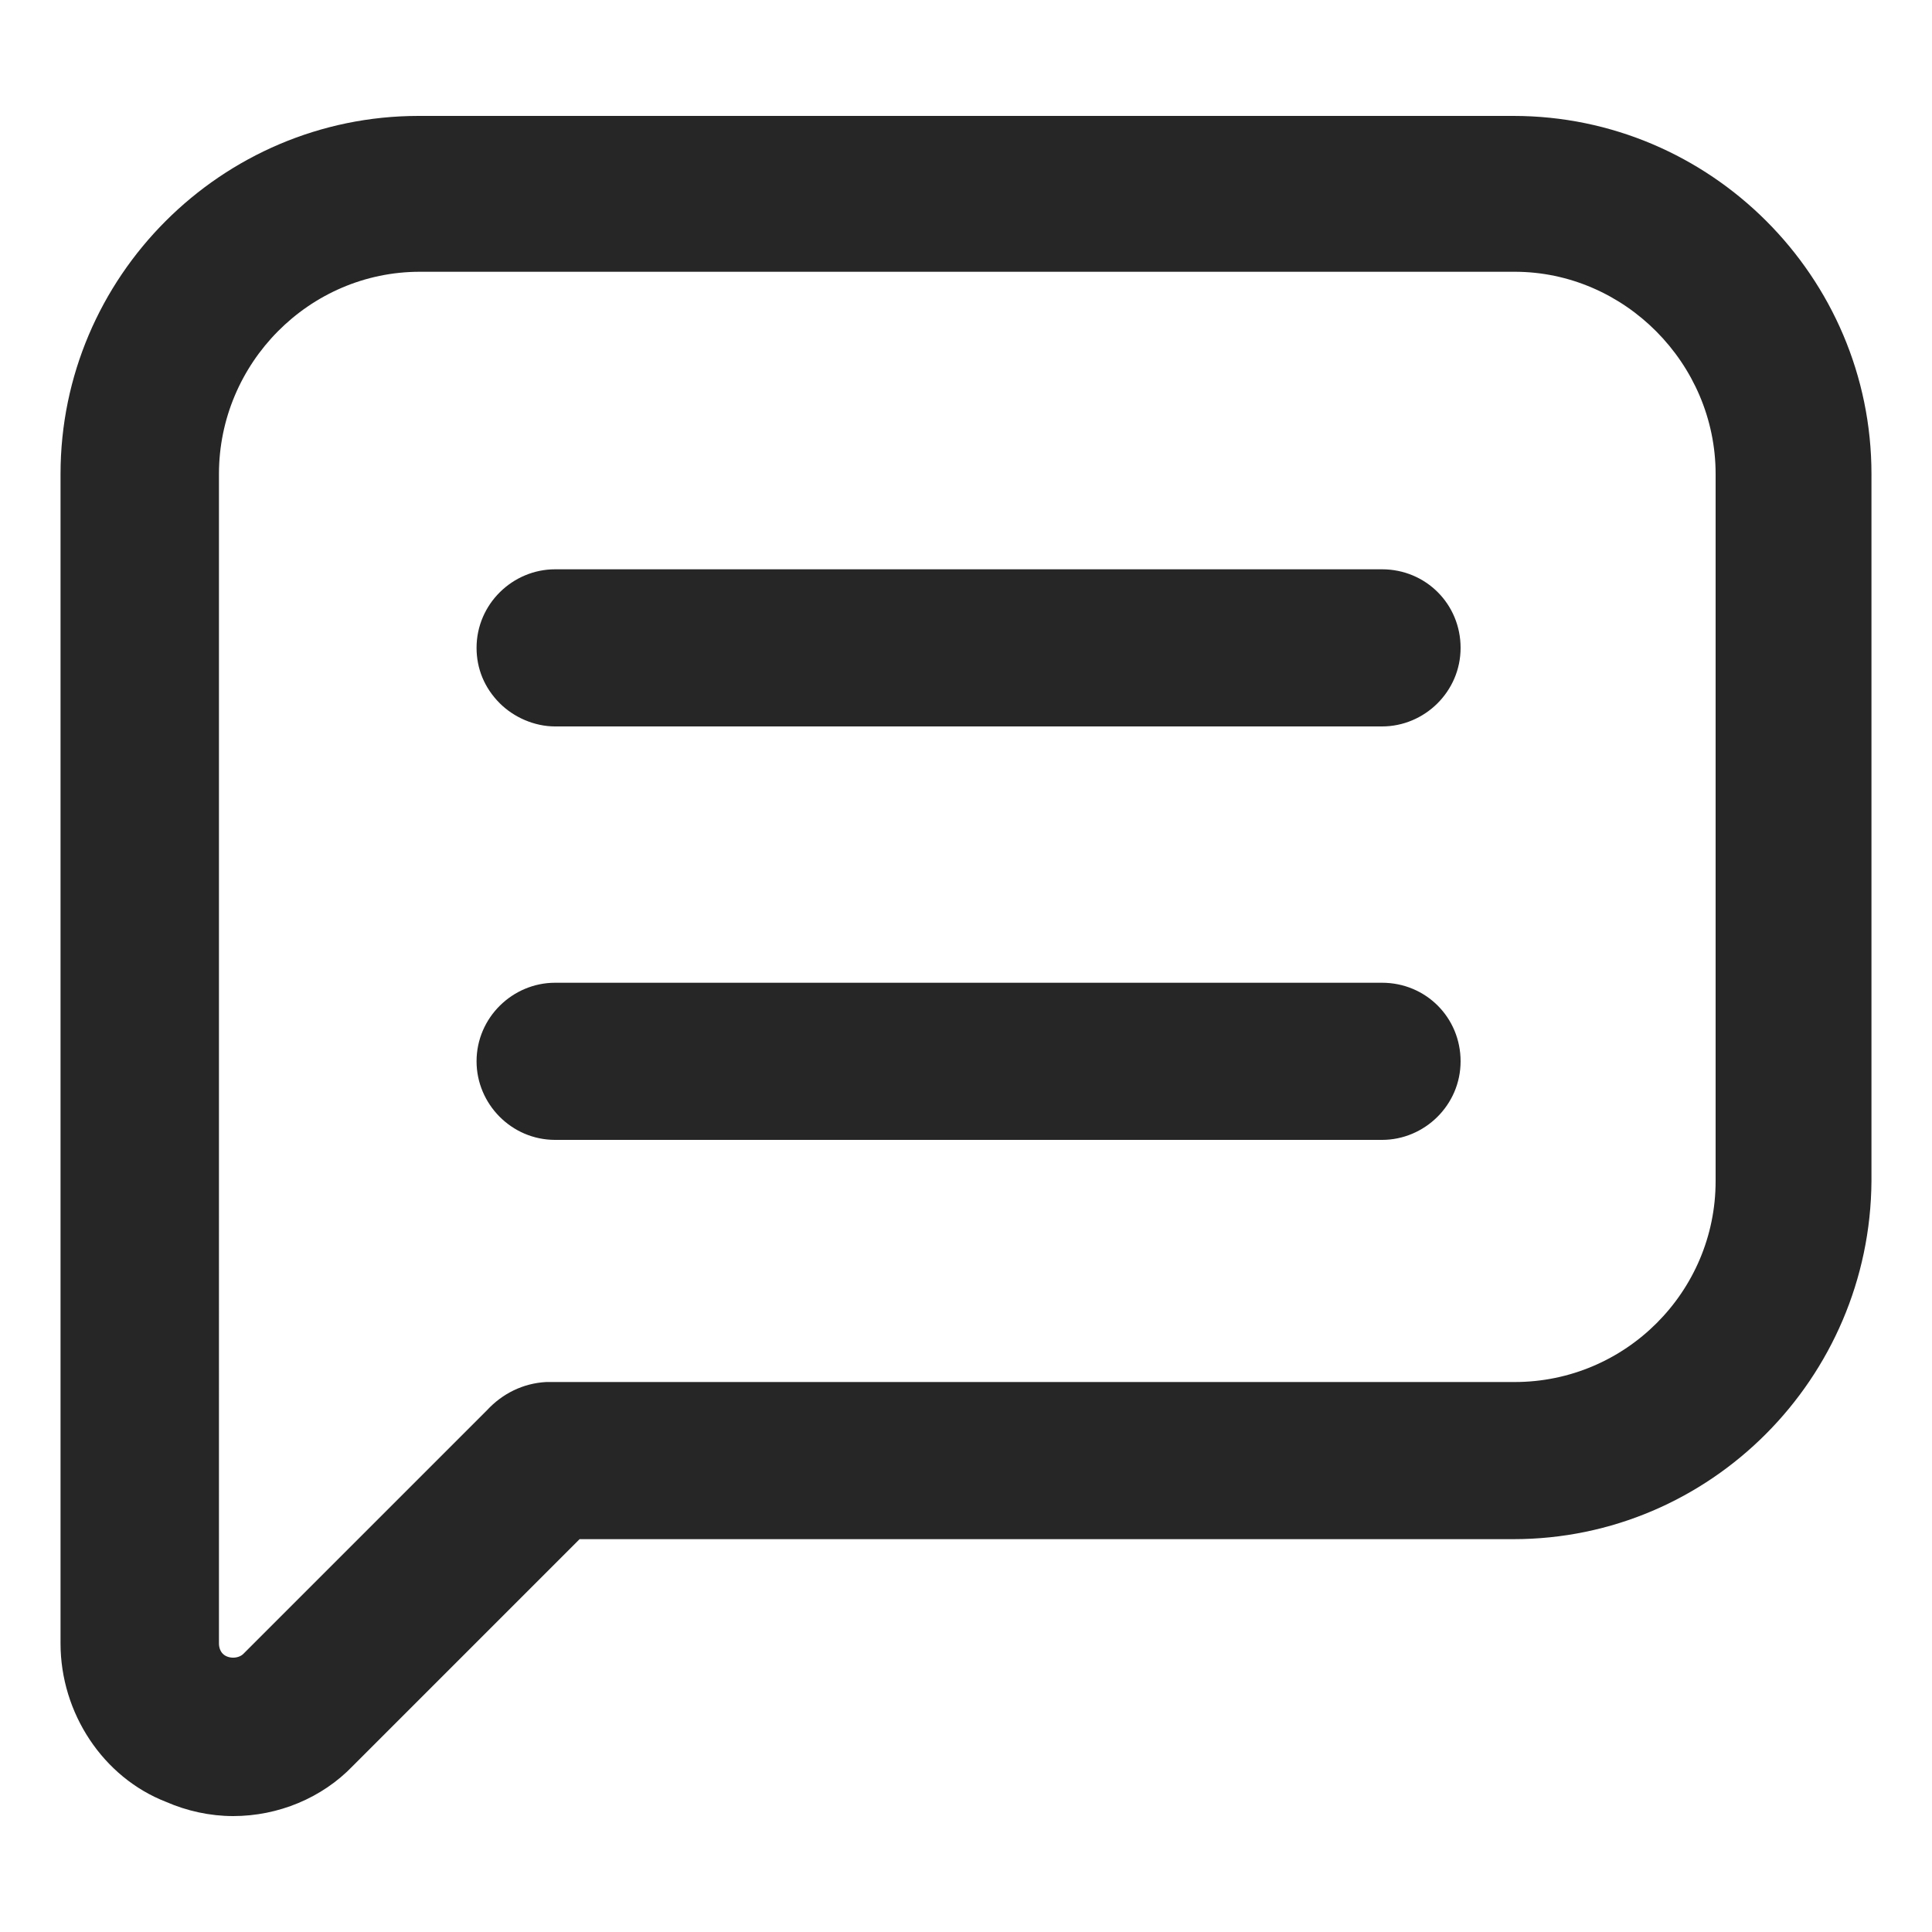
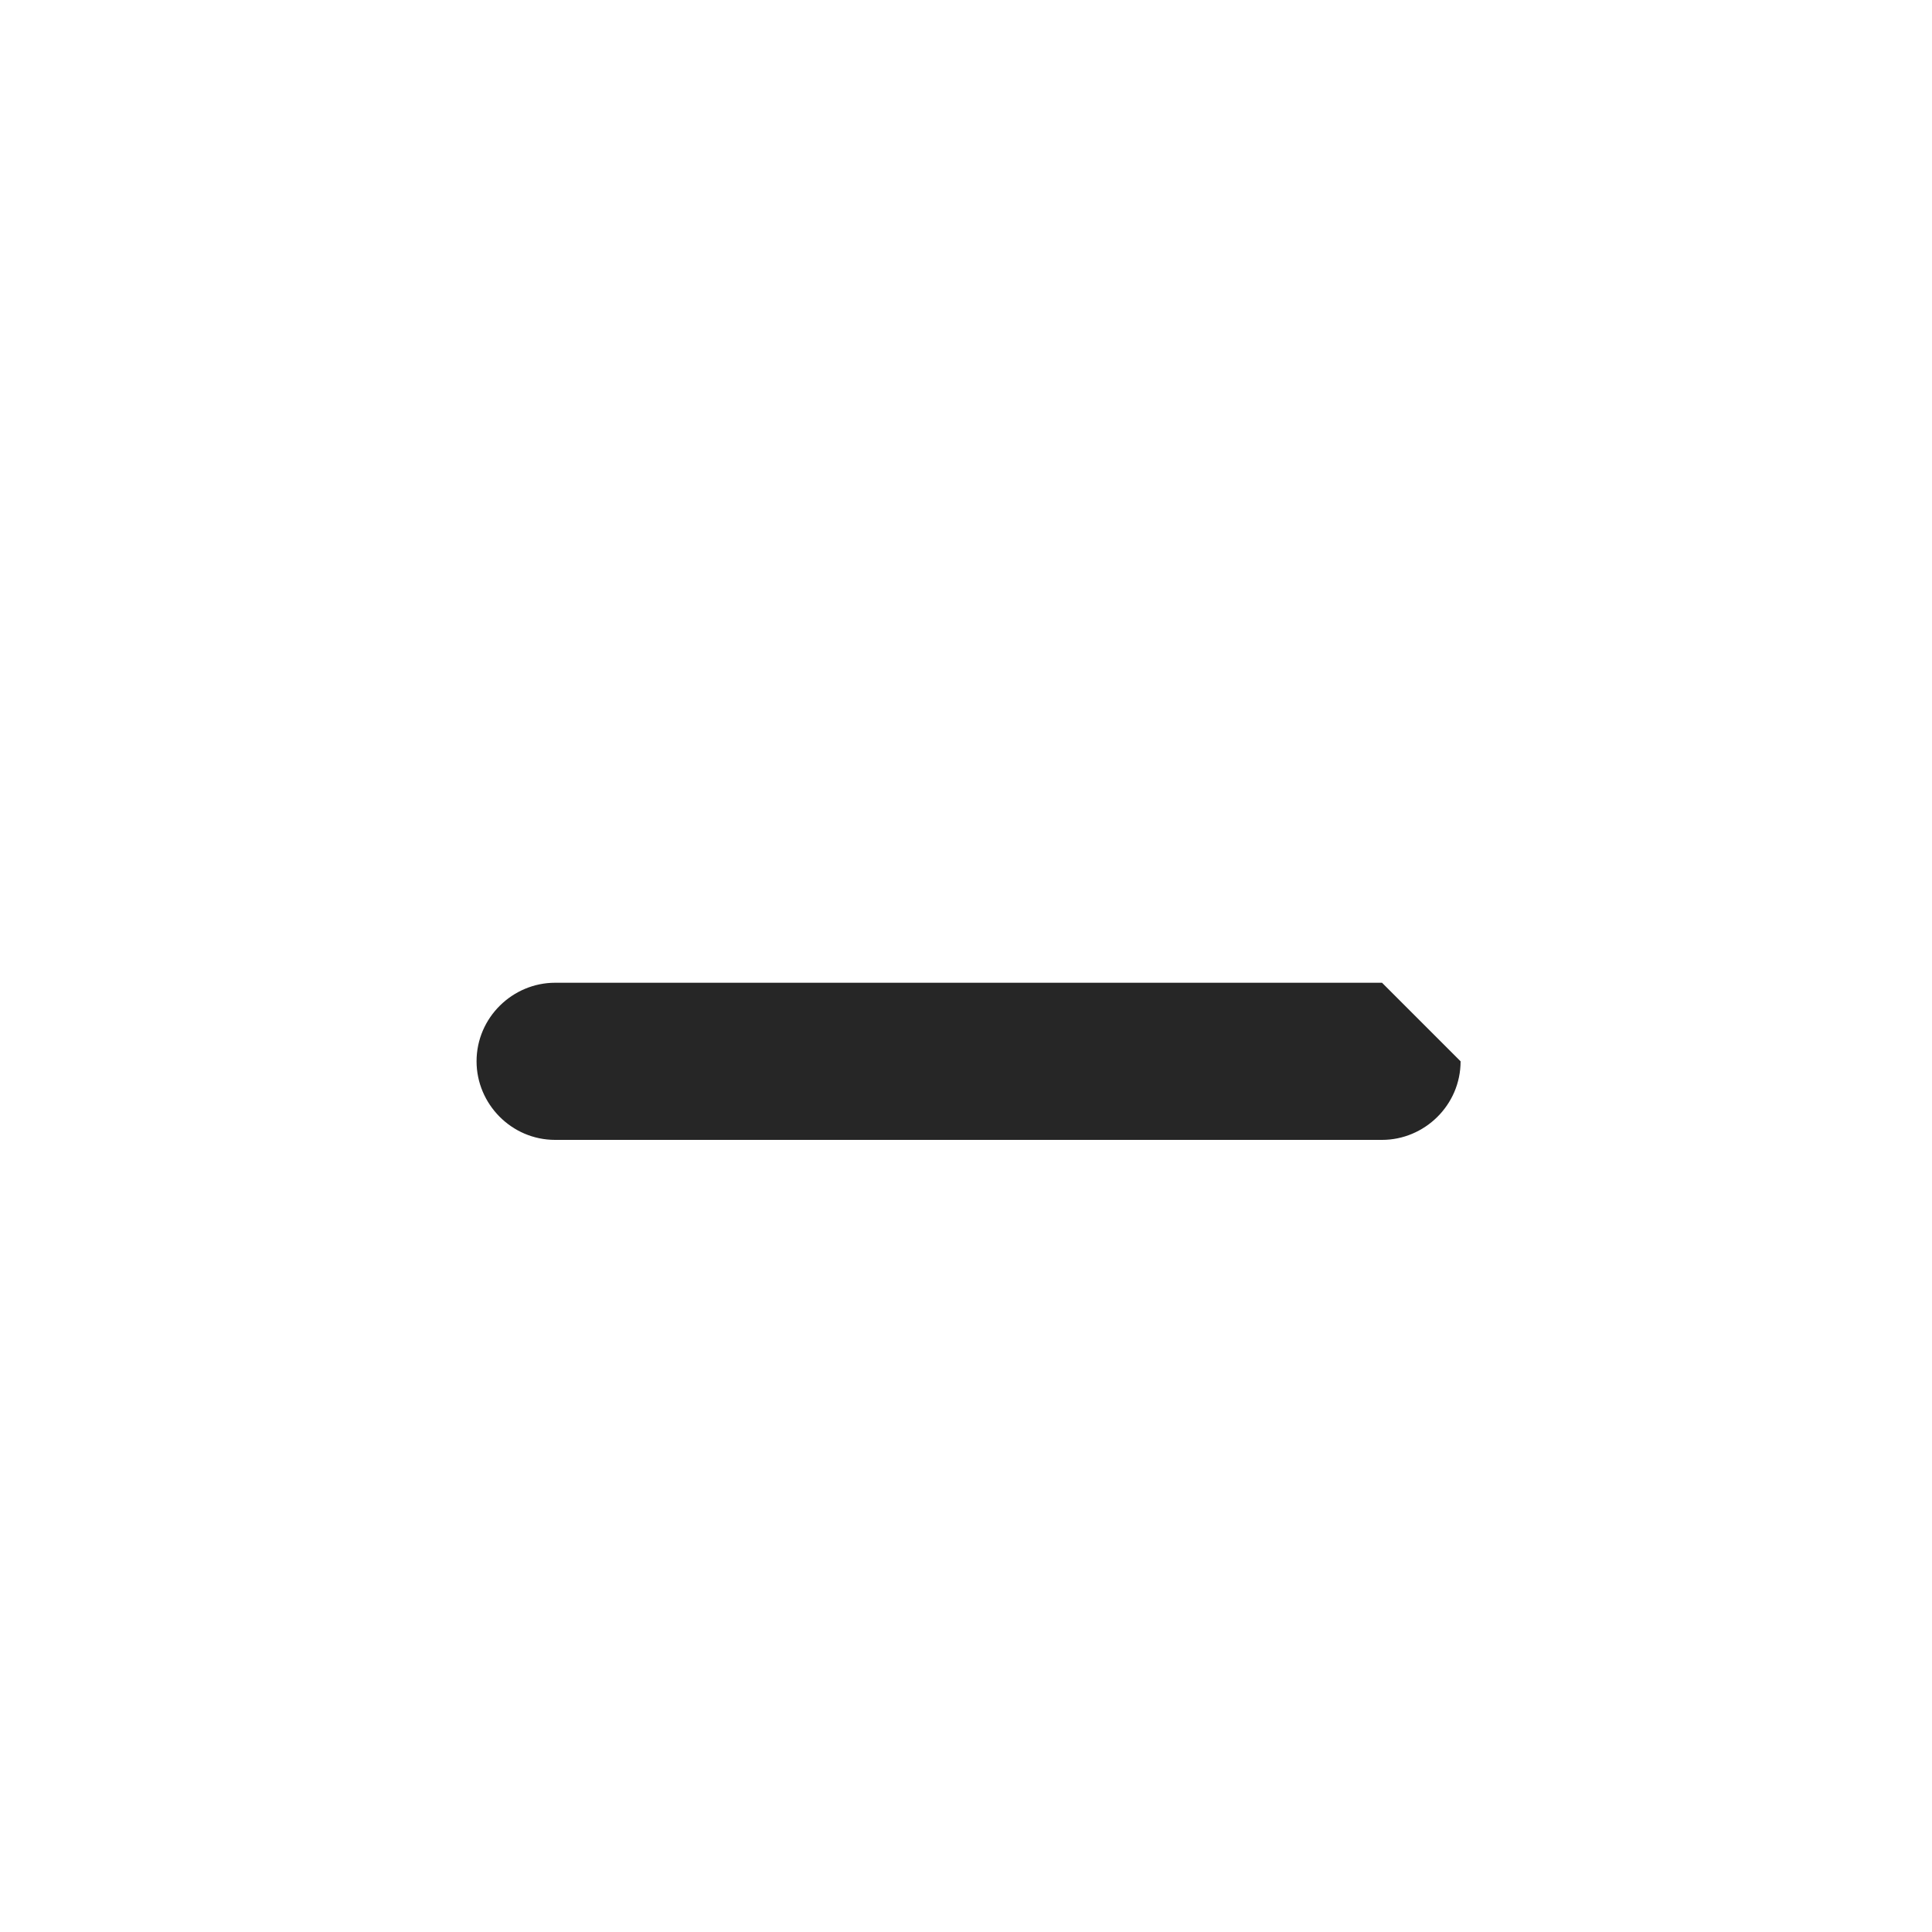
<svg xmlns="http://www.w3.org/2000/svg" version="1.0" id="Capa_1" x="0px" y="0px" viewBox="0 0 150 150" style="enable-background:new 0 0 150 150;" xml:space="preserve">
  <style type="text/css">
	.st0{fill:#262626;}
</style>
  <g>
-     <path class="st0" d="M107.3,76.3H43.1c-3.3,0-6.1,2.7-6.1,6.1c0,3.3,2.7,6.1,6.1,6.1c0,0,0,0,0,0h64.2c3.3,0,6.1-2.7,6.1-6.1   S110.7,76.3,107.3,76.3z" />
-     <path class="st0" d="M117.5,9h-85C17.2,9,4.7,21.5,4.7,36.8v90.8C4.7,133,8,138,12.9,139.9c1.6,0.7,3.4,1.1,5.2,1.1   c3.5,0,6.9-1.4,9.3-3.9L45,119.5h72.5c15.3,0,27.7-12.5,27.8-27.8V36.8C145.3,21.5,132.8,9,117.5,9z M133.2,36.8v54.9   c0,8.6-7,15.6-15.6,15.6l-75.2,0c-1.8,0.1-3.4,0.9-4.6,2.2l-18.9,18.9c-0.2,0.2-0.5,0.3-0.8,0.3c0,0,0,0,0,0   c-0.3,0-0.6-0.1-0.8-0.3c-0.2-0.2-0.3-0.5-0.3-0.8V36.8c0-8.6,7-15.7,15.6-15.7h85C126.1,21.1,133.2,28.2,133.2,36.8z" />
-     <path class="st0" d="M107.3,44.2H43.1c-3.3,0-6.1,2.7-6.1,6.1c0,1.6,0.6,3.1,1.8,4.3c1.1,1.1,2.7,1.8,4.3,1.8h64.2   c3.3,0,6.1-2.7,6.1-6.1C113.4,46.9,110.7,44.2,107.3,44.2z" />
+     <path class="st0" d="M107.3,76.3H43.1c-3.3,0-6.1,2.7-6.1,6.1c0,3.3,2.7,6.1,6.1,6.1c0,0,0,0,0,0h64.2c3.3,0,6.1-2.7,6.1-6.1   z" />
  </g>
</svg>